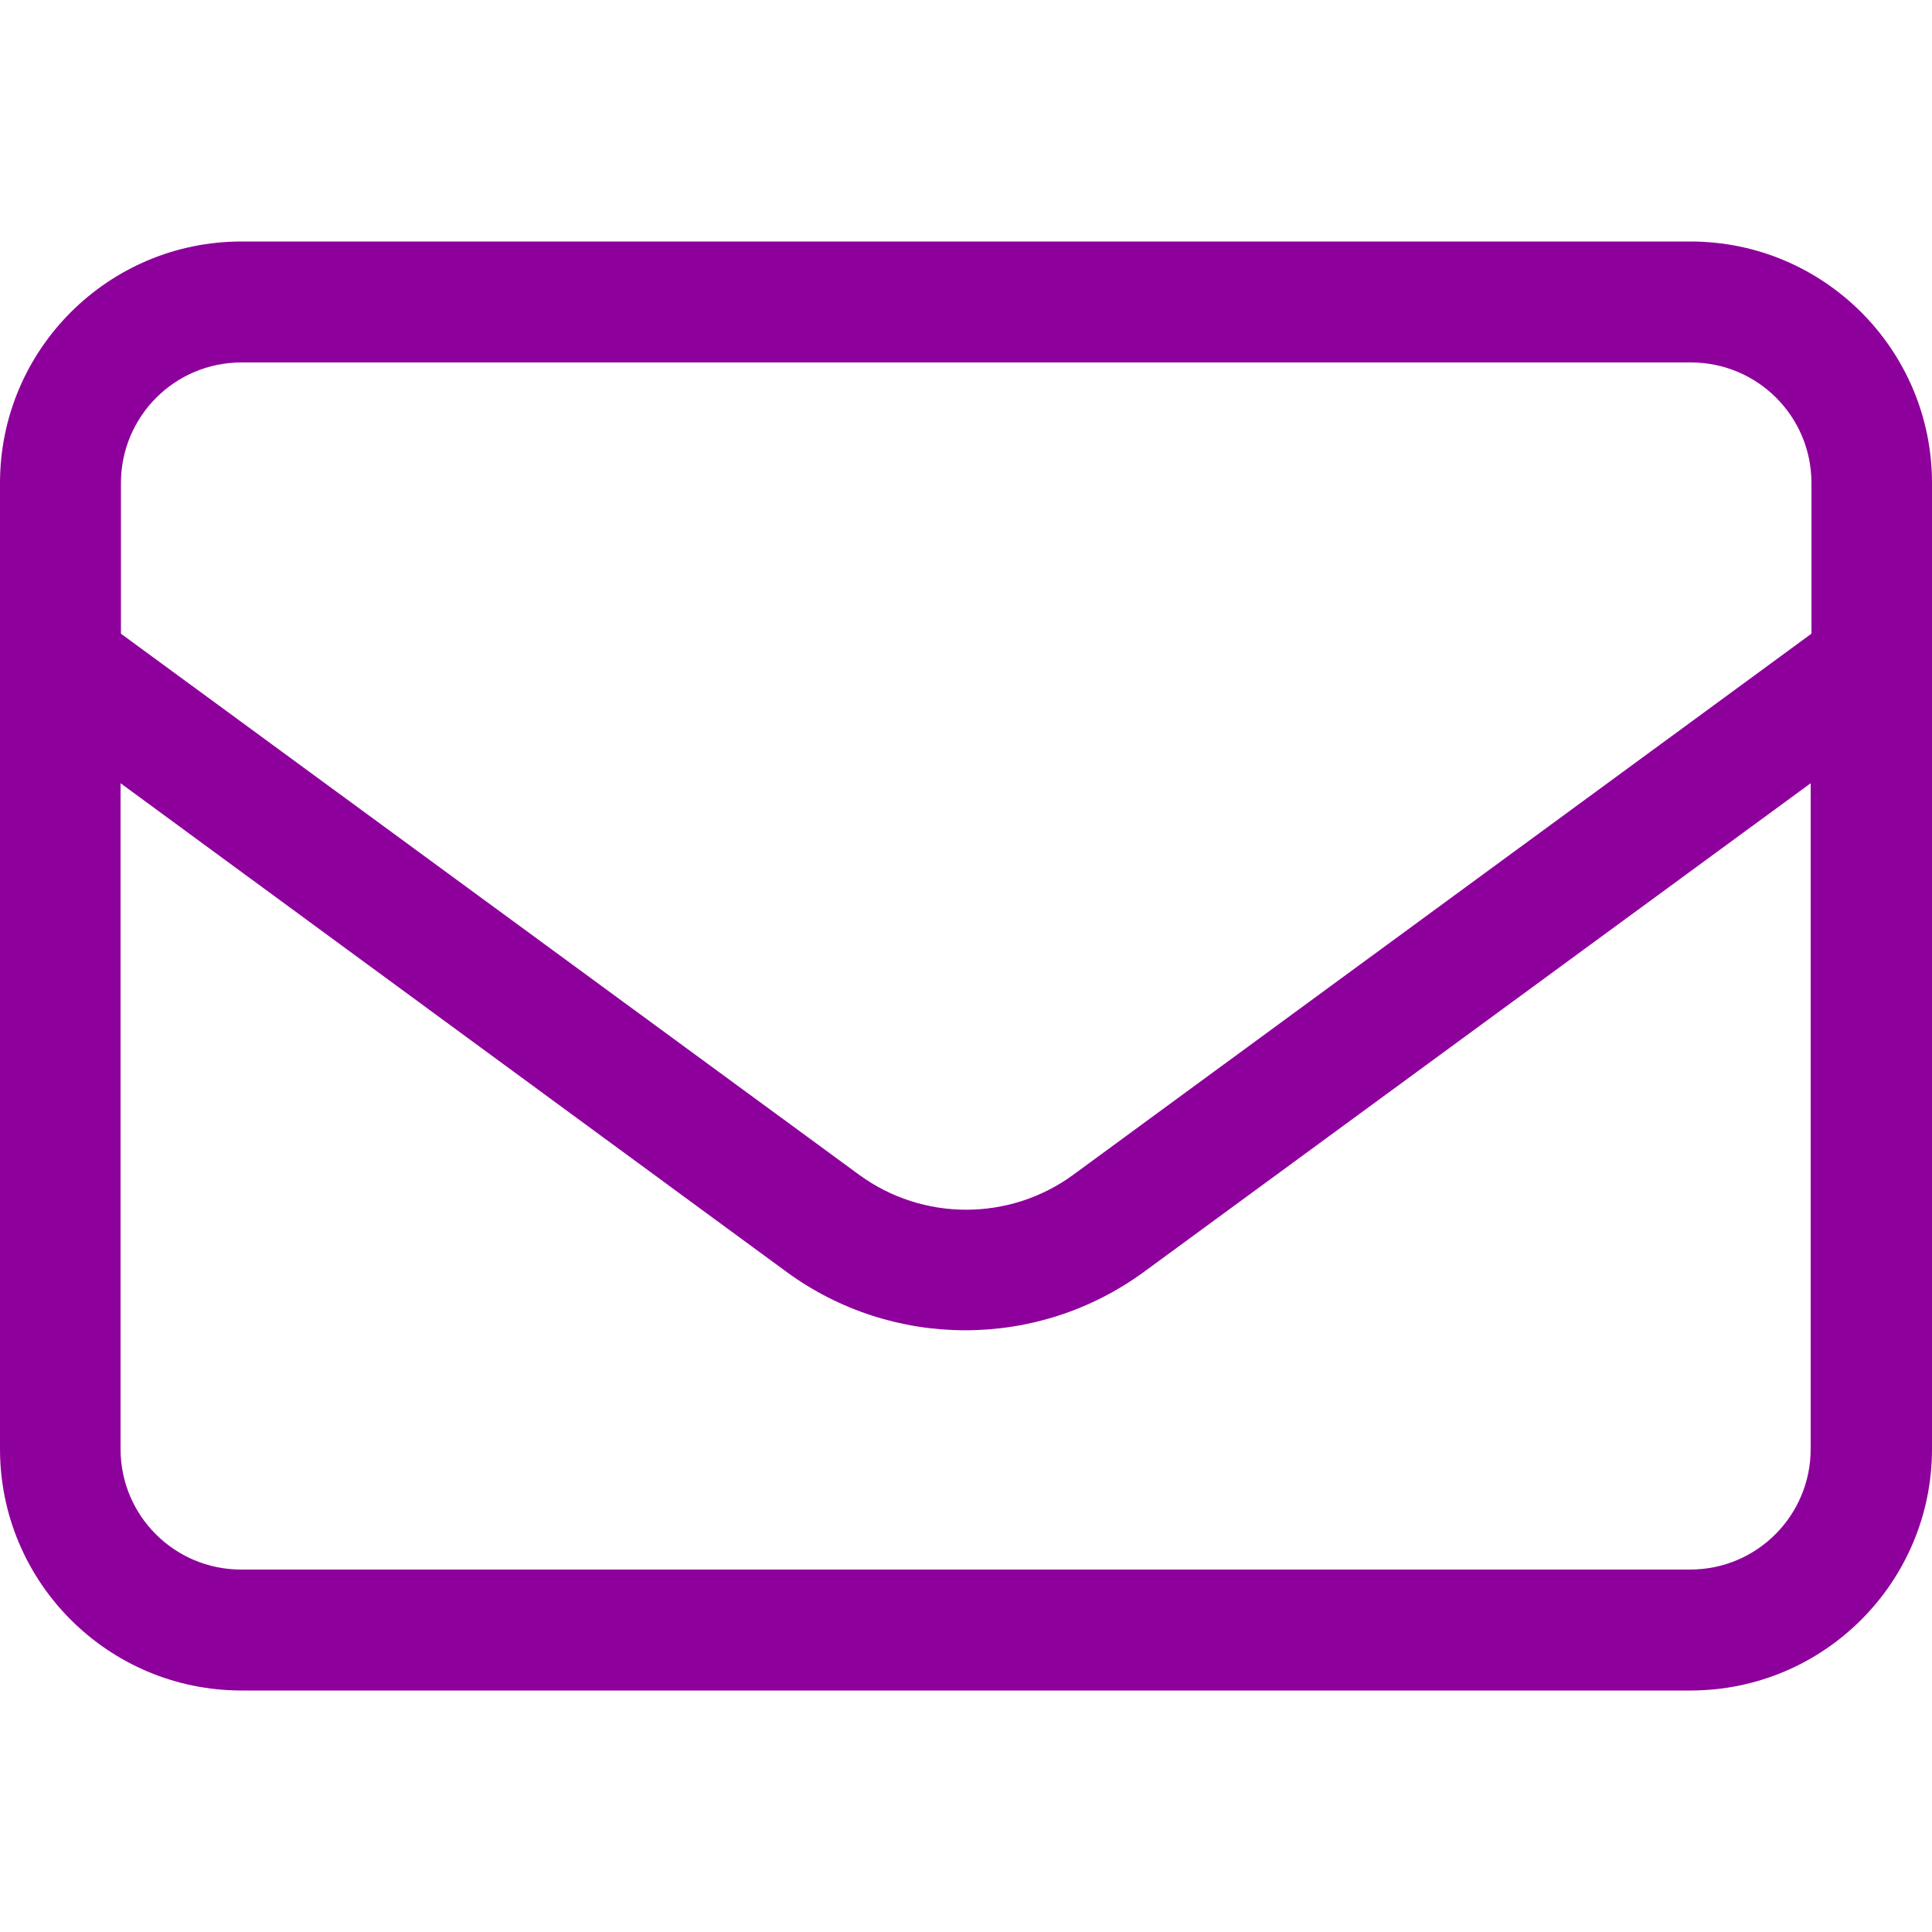
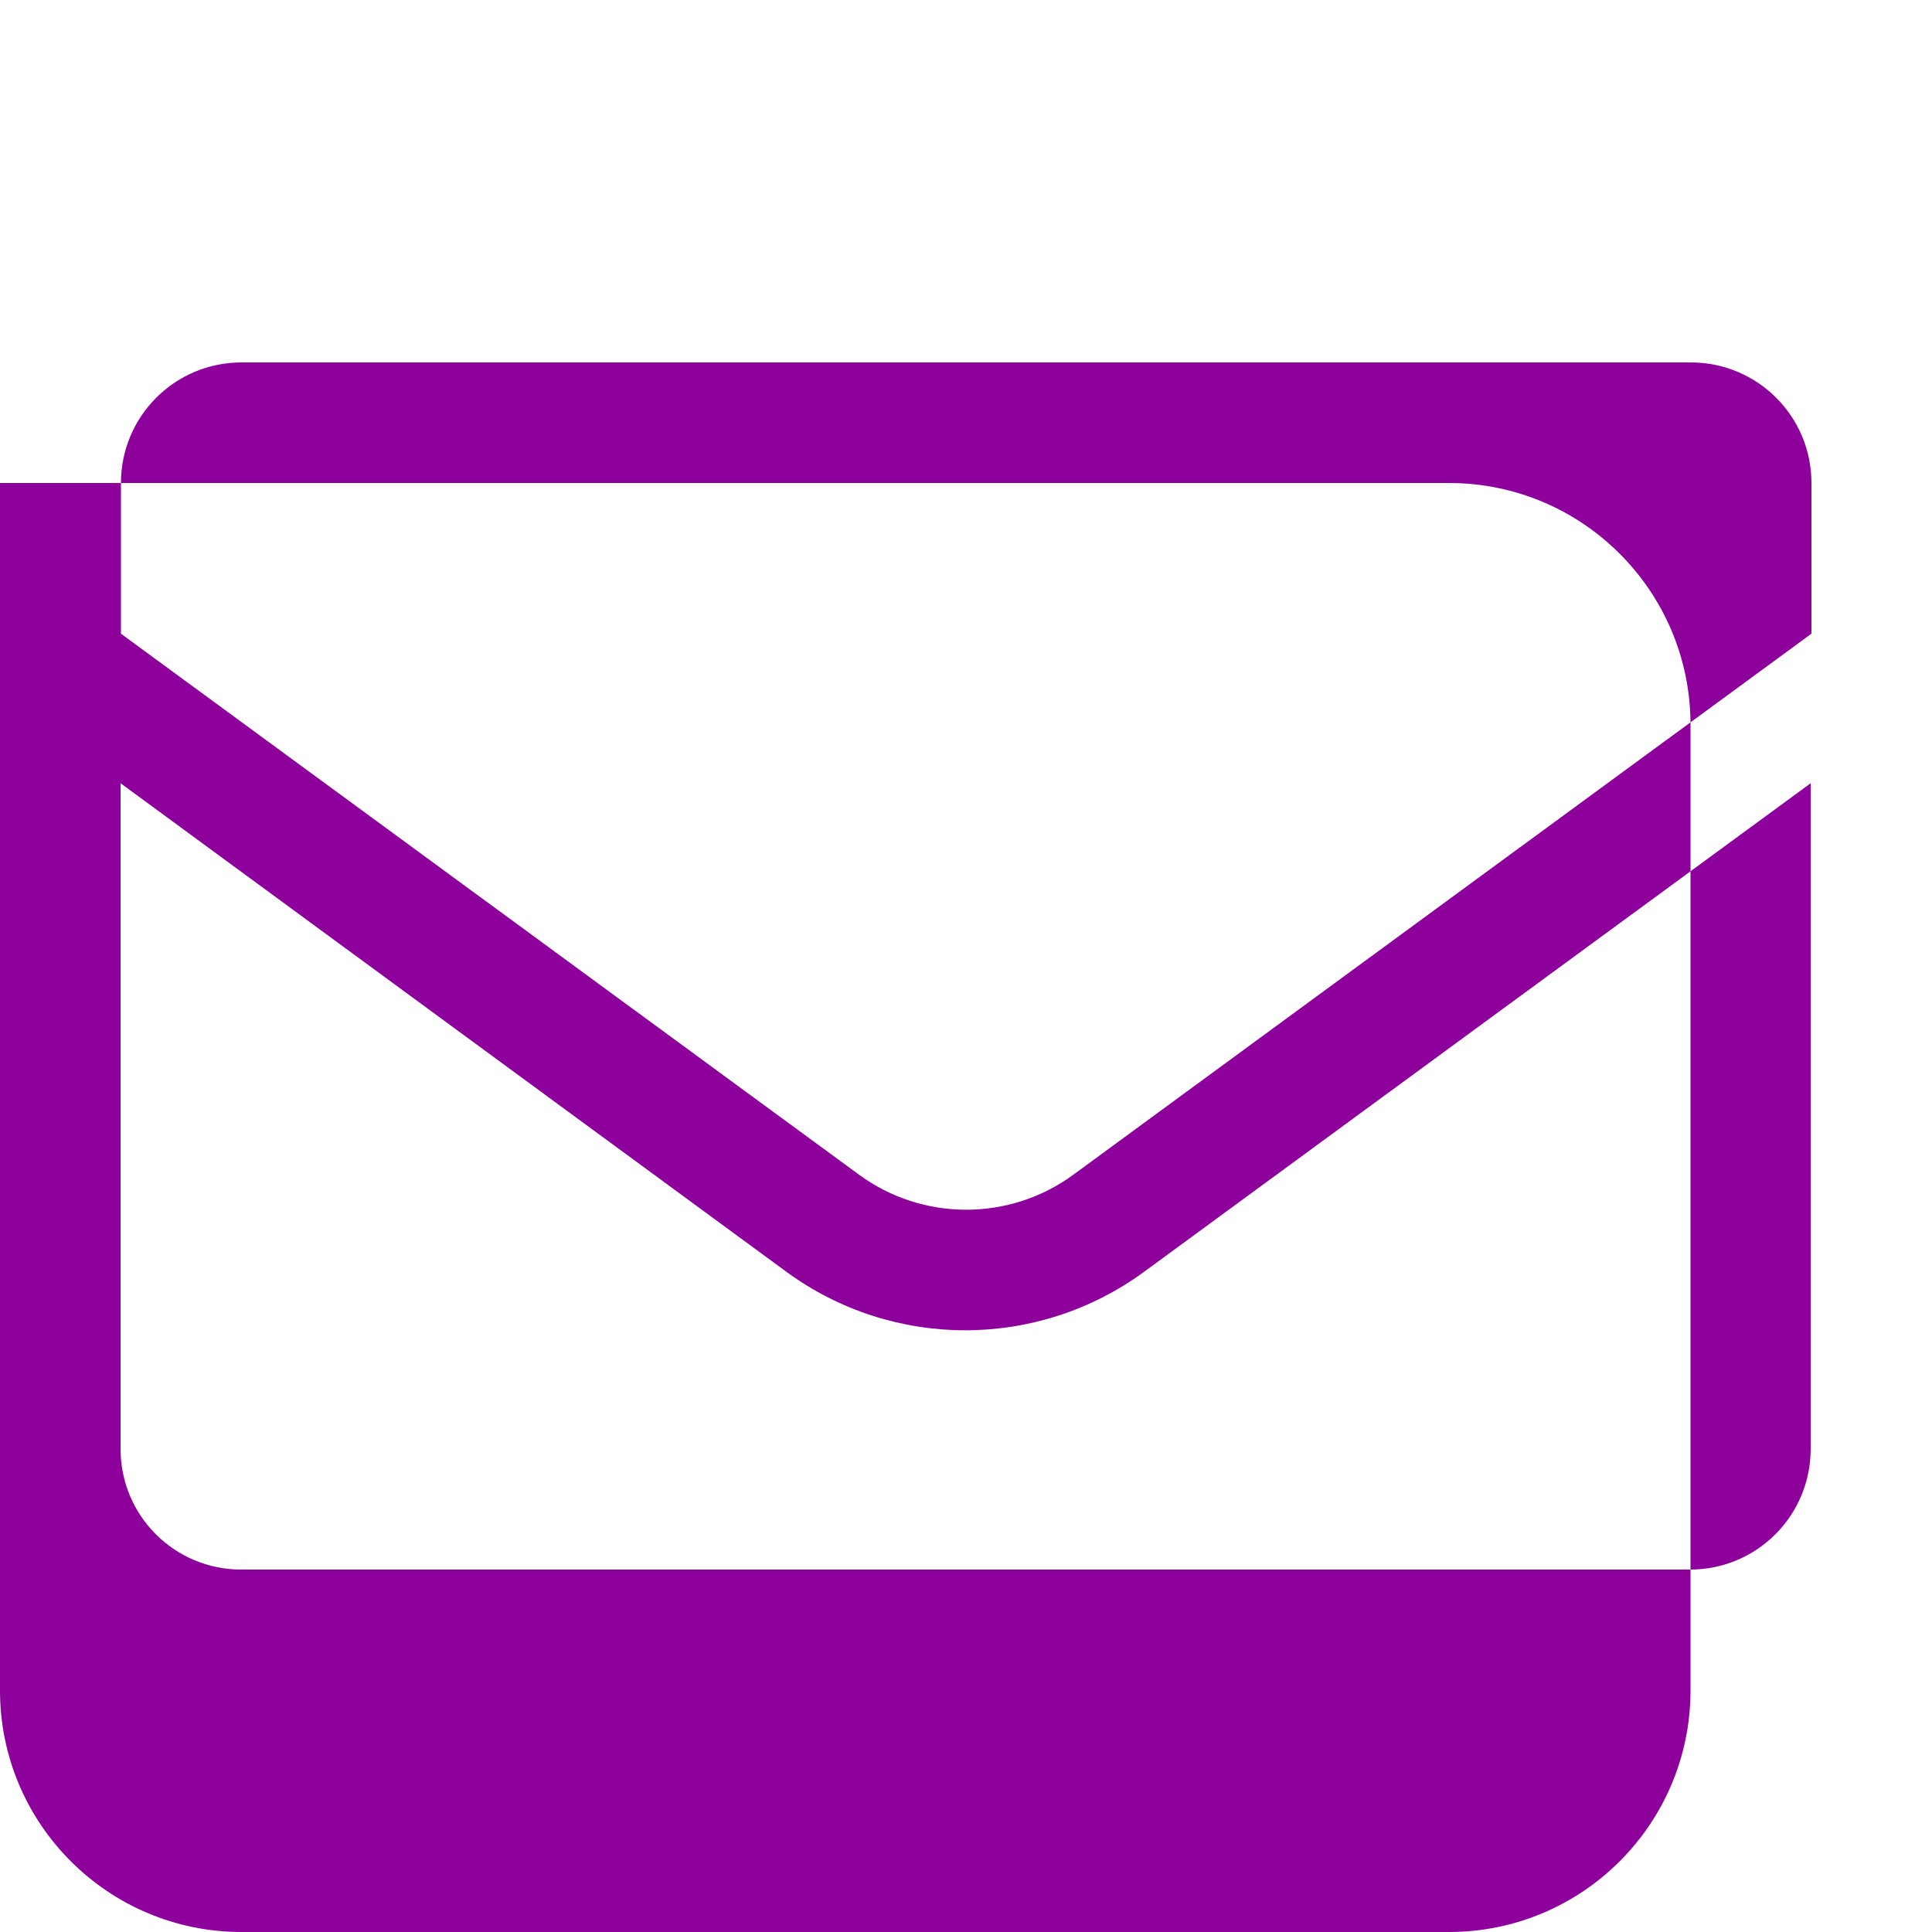
<svg xmlns="http://www.w3.org/2000/svg" id="Layer_1" version="1.1" viewBox="0 0 50 50">
  <defs>
    <style>
      .st0 {
        fill: #8e009c;
      }
    </style>
  </defs>
-   <path class="st0" d="M6.25,9.38c-1.73,0-3.12,1.4-3.12,3.12v3.9l19.1,14c1.65,1.21,3.9,1.21,5.55,0l19.1-14v-3.9c0-1.73-1.4-3.12-3.12-3.12H6.25ZM3.12,20.27v17.23c0,1.73,1.4,3.12,3.12,3.12h37.5c1.73,0,3.12-1.4,3.12-3.12v-17.23l-17.26,12.65c-2.75,2.01-6.49,2.01-9.24,0L3.12,20.27ZM0,12.5c0-3.45,2.8-6.25,6.25-6.25h37.5c3.45,0,6.25,2.8,6.25,6.25v25c0,3.45-2.8,6.25-6.25,6.25H6.25c-3.45,0-6.25-2.8-6.25-6.25V12.5Z" />
+   <path class="st0" d="M6.25,9.38c-1.73,0-3.12,1.4-3.12,3.12v3.9l19.1,14c1.65,1.21,3.9,1.21,5.55,0l19.1-14v-3.9c0-1.73-1.4-3.12-3.12-3.12H6.25ZM3.12,20.27v17.23c0,1.73,1.4,3.12,3.12,3.12h37.5c1.73,0,3.12-1.4,3.12-3.12v-17.23l-17.26,12.65c-2.75,2.01-6.49,2.01-9.24,0L3.12,20.27ZM0,12.5h37.5c3.45,0,6.25,2.8,6.25,6.25v25c0,3.45-2.8,6.25-6.25,6.25H6.25c-3.45,0-6.25-2.8-6.25-6.25V12.5Z" />
</svg>